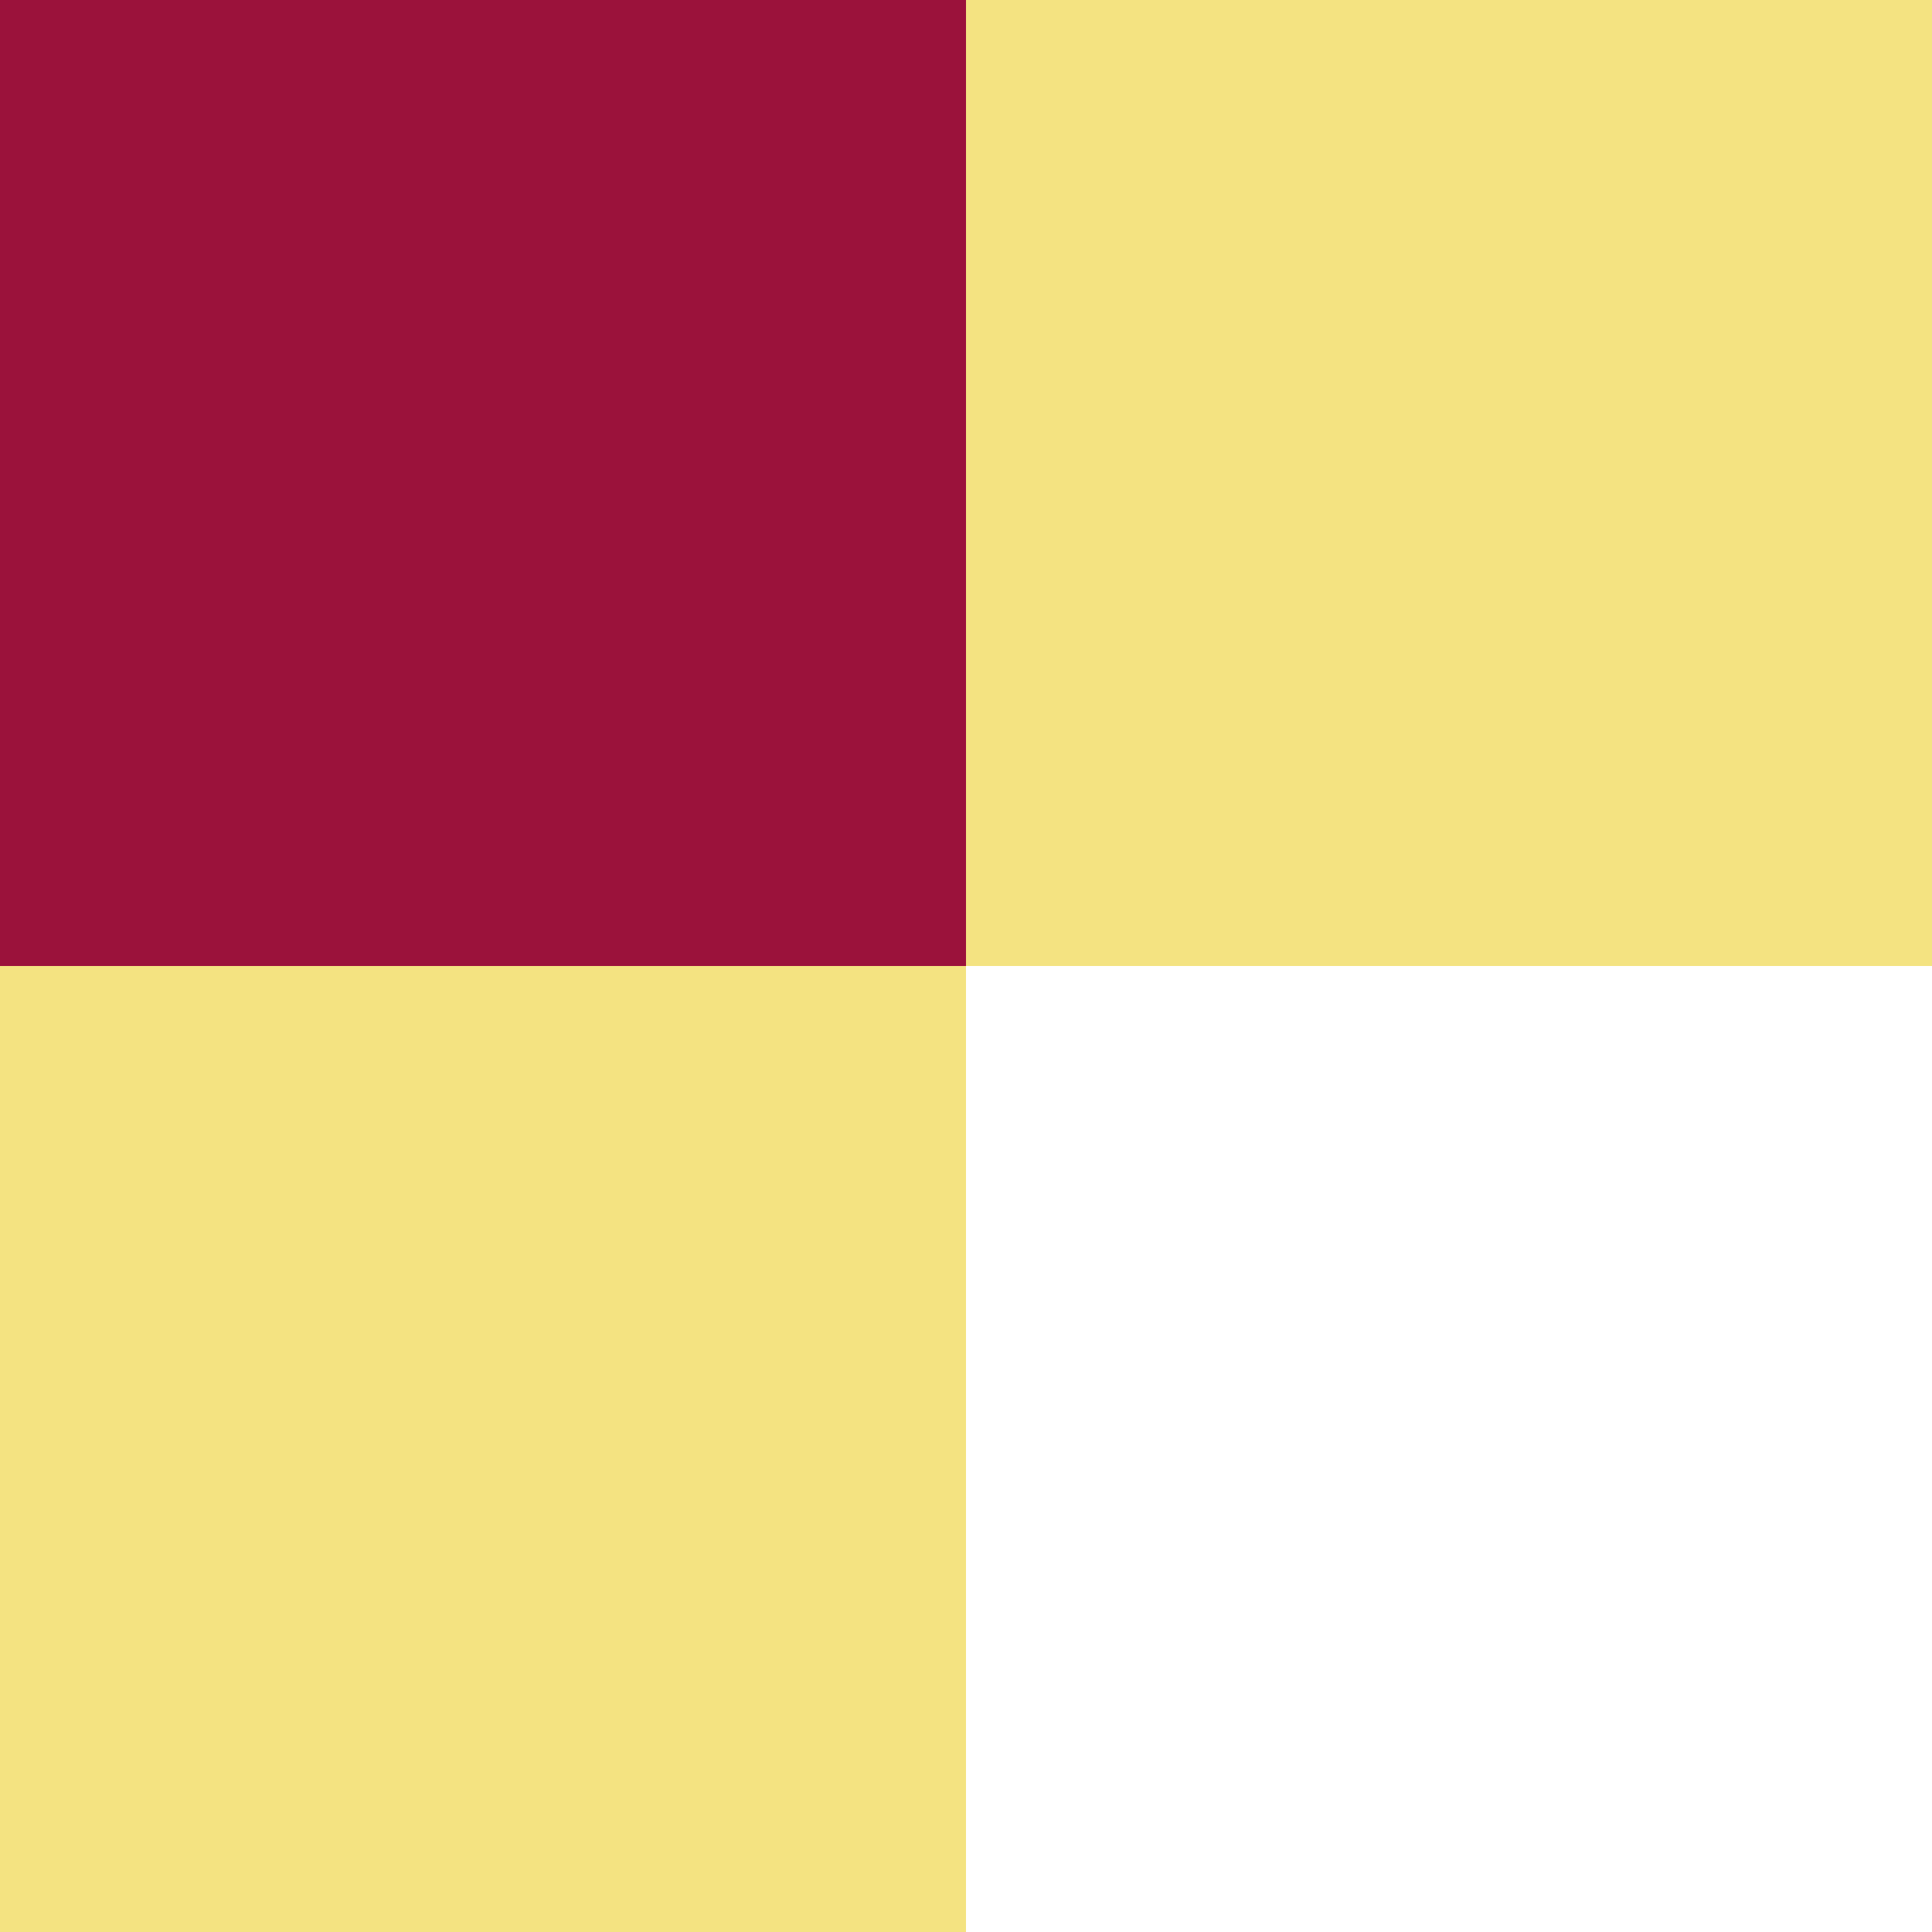
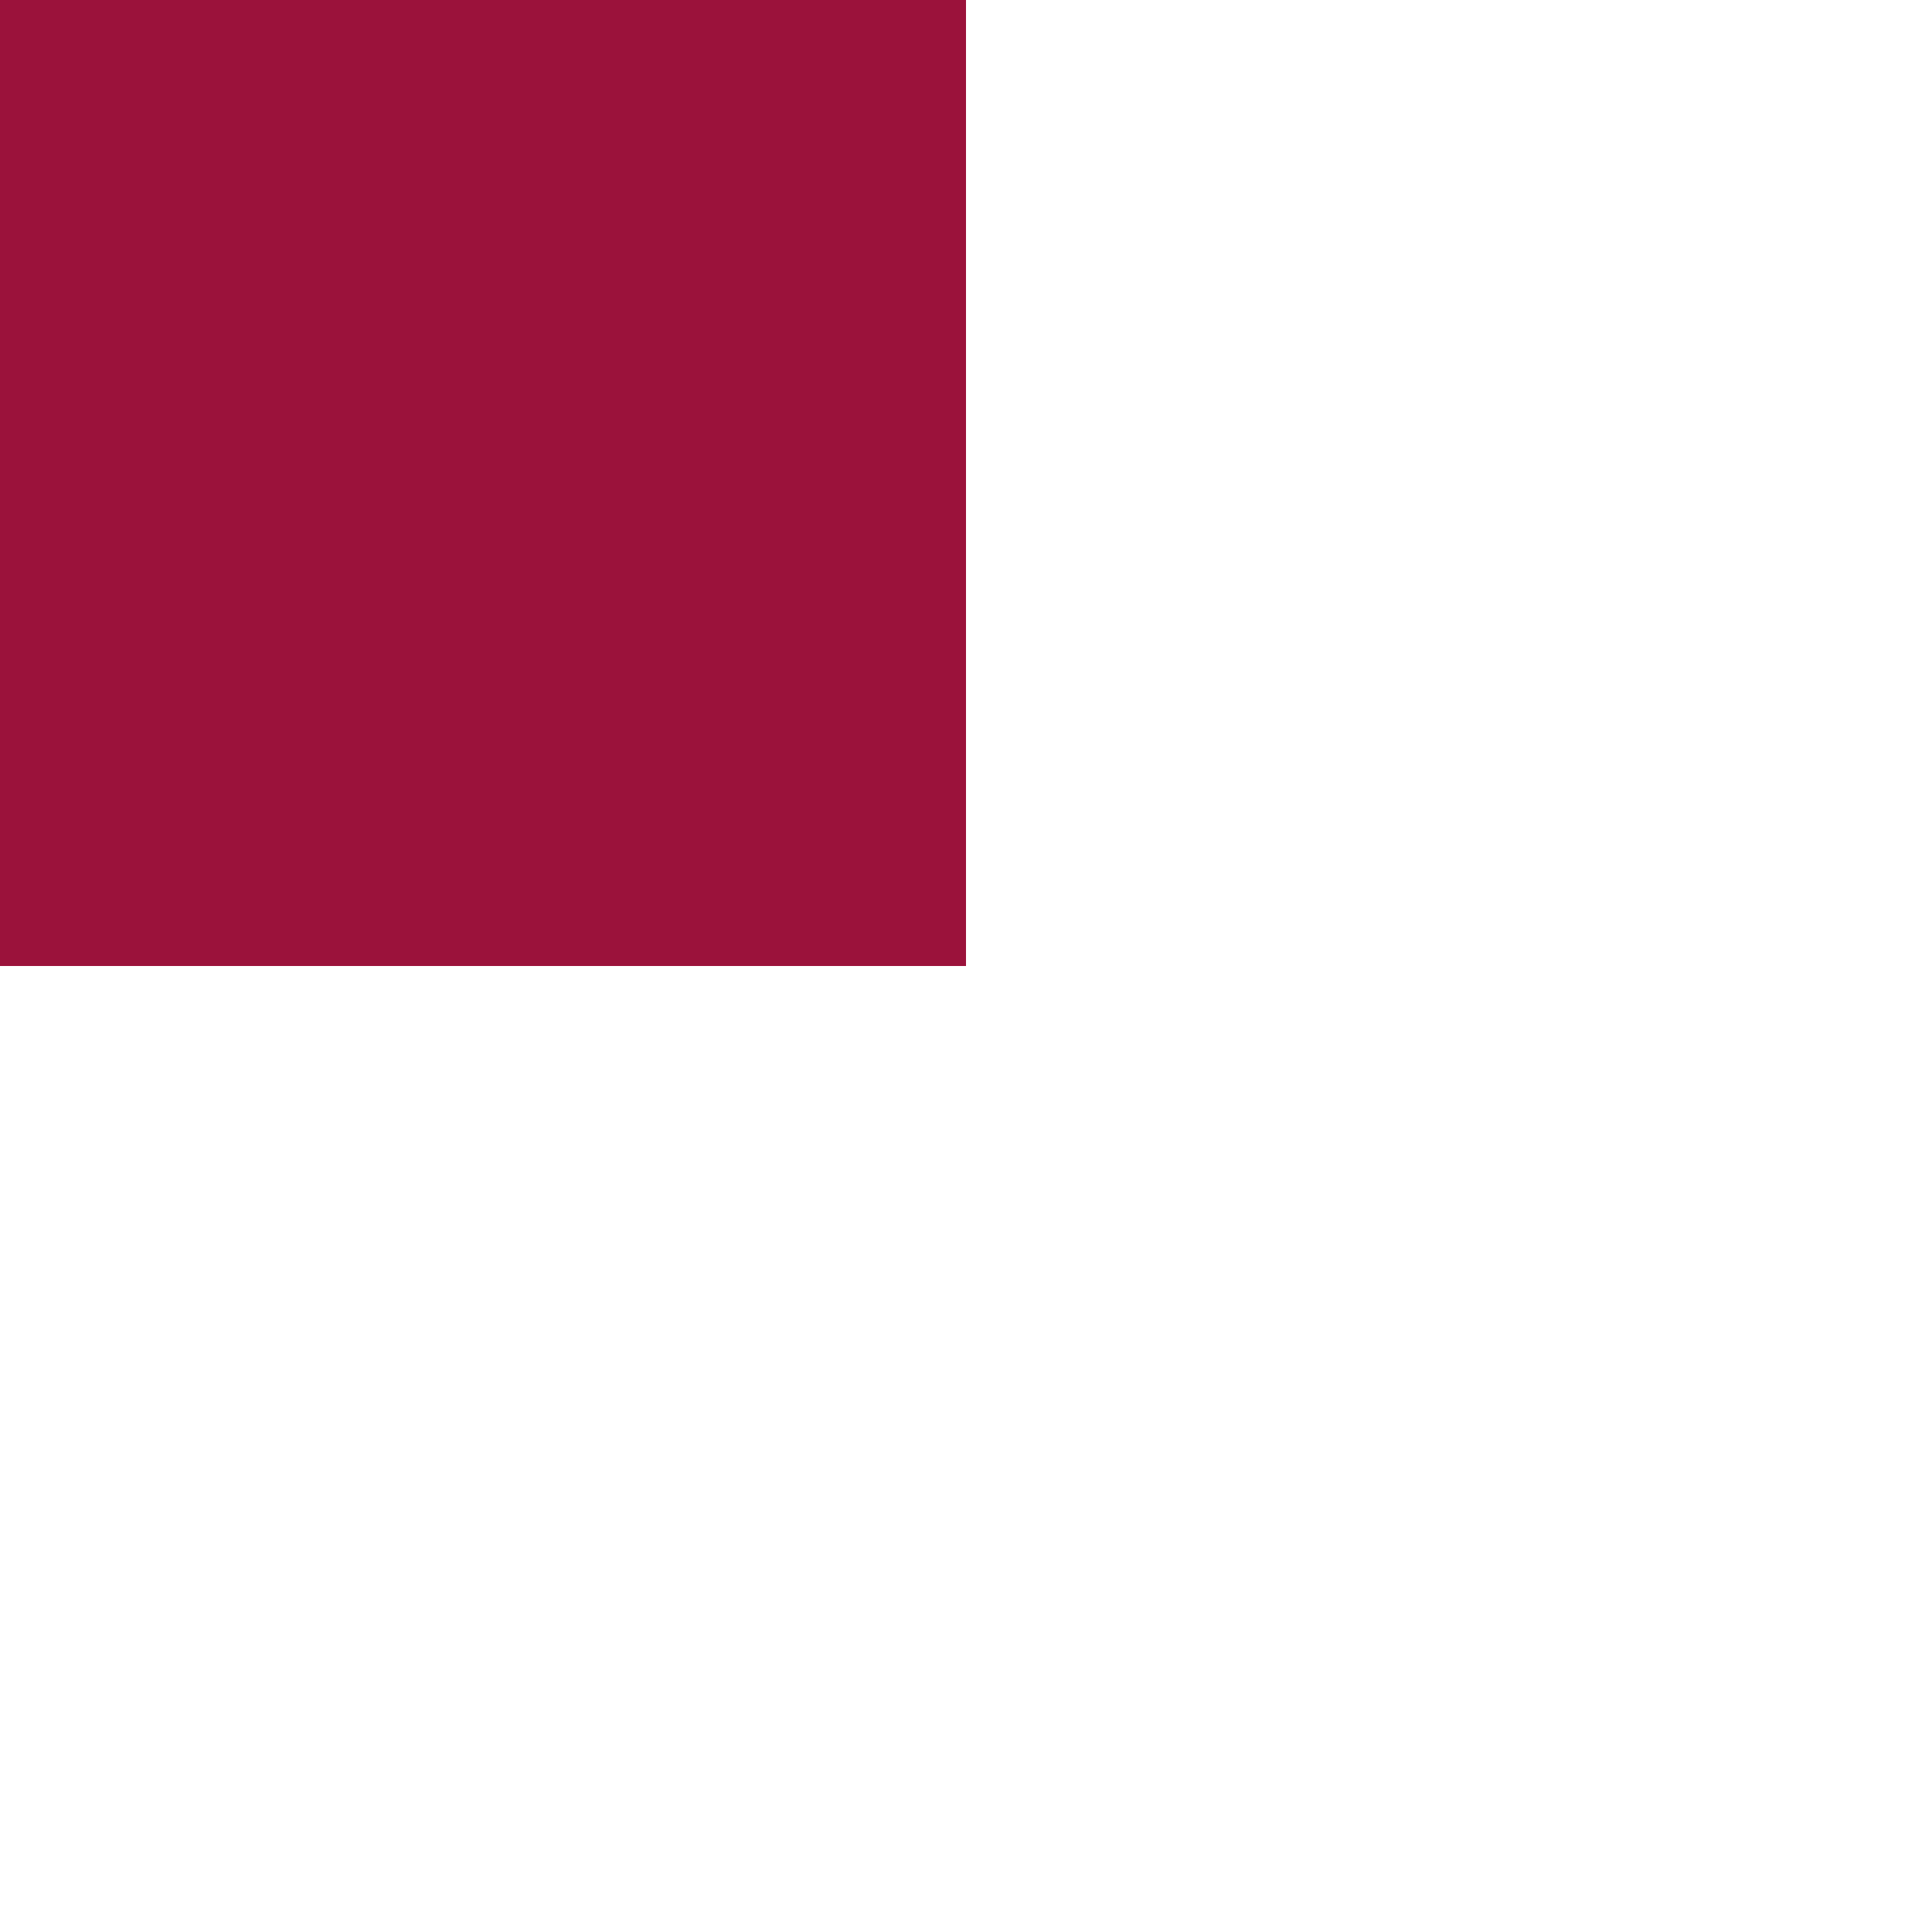
<svg xmlns="http://www.w3.org/2000/svg" width="144" height="144" viewBox="0 0 144 144" fill="none">
  <rect width="72" height="72" transform="matrix(-1 0 0 1 72 0)" fill="#9B123B" />
-   <rect width="72" height="72" transform="matrix(-1 0 0 1 144 0)" fill="#F4E381" />
-   <rect width="72" height="72" transform="matrix(-1 0 0 1 72 72)" fill="#F4E381" />
</svg>